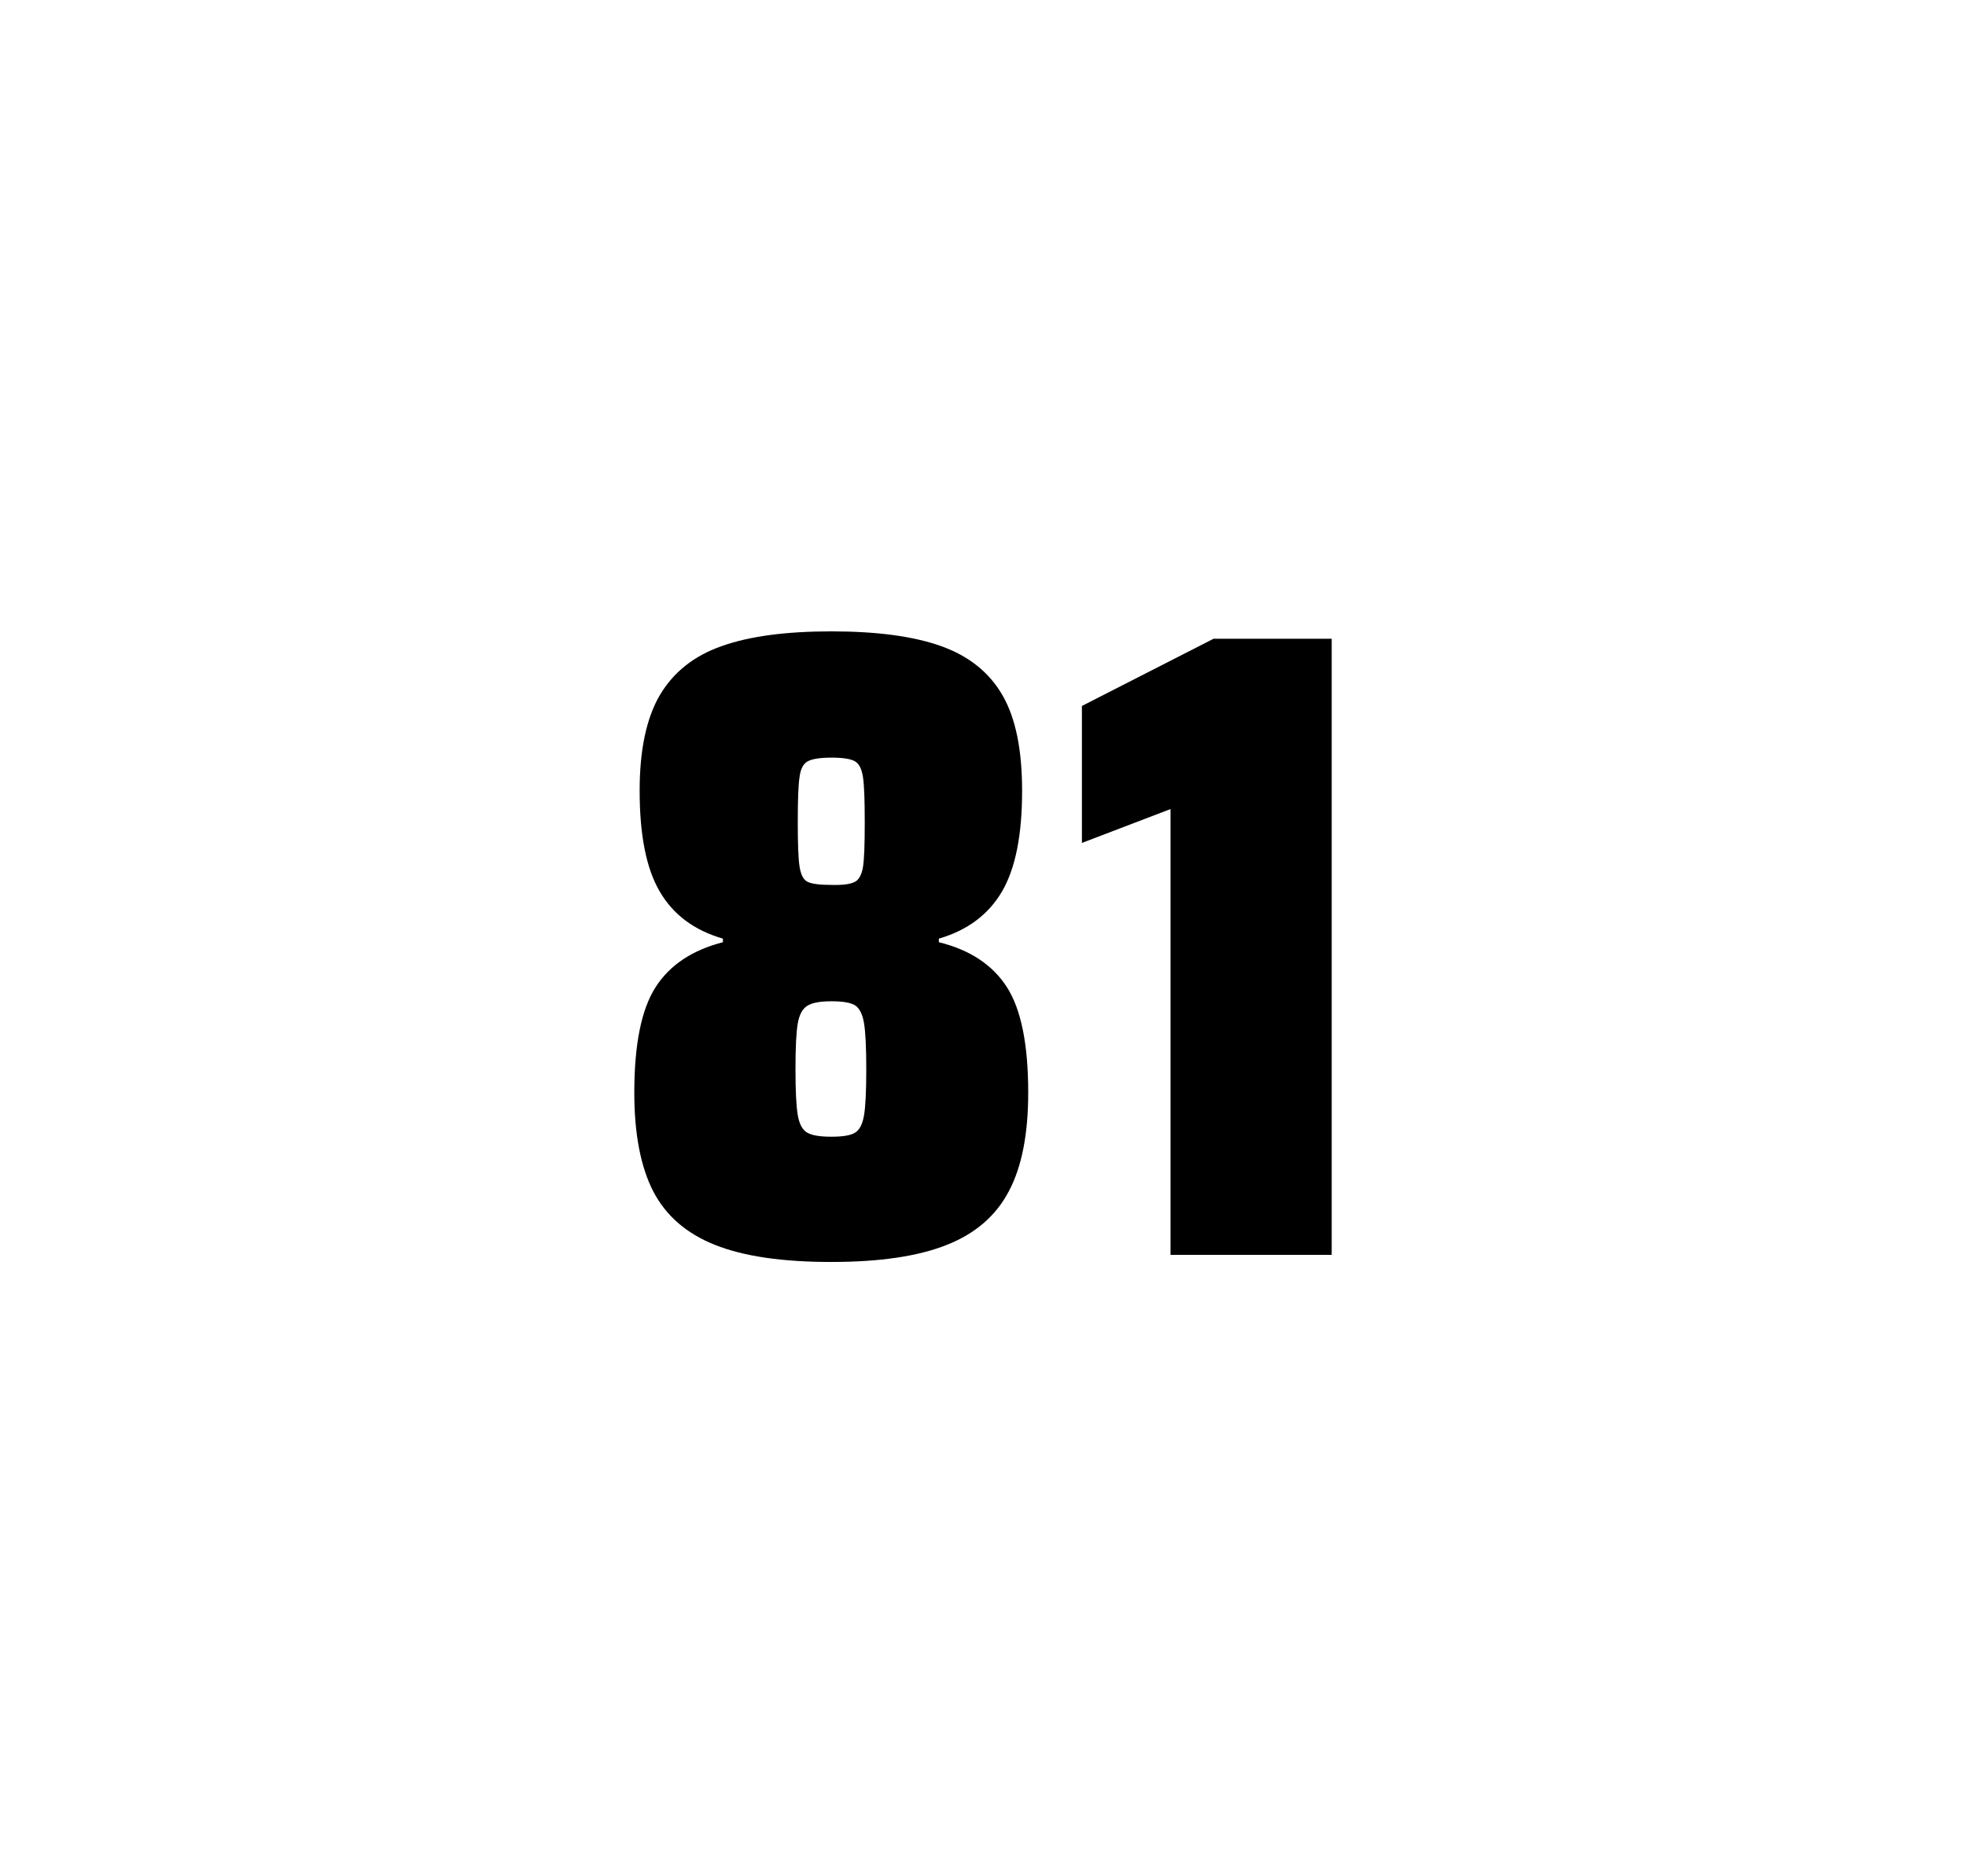
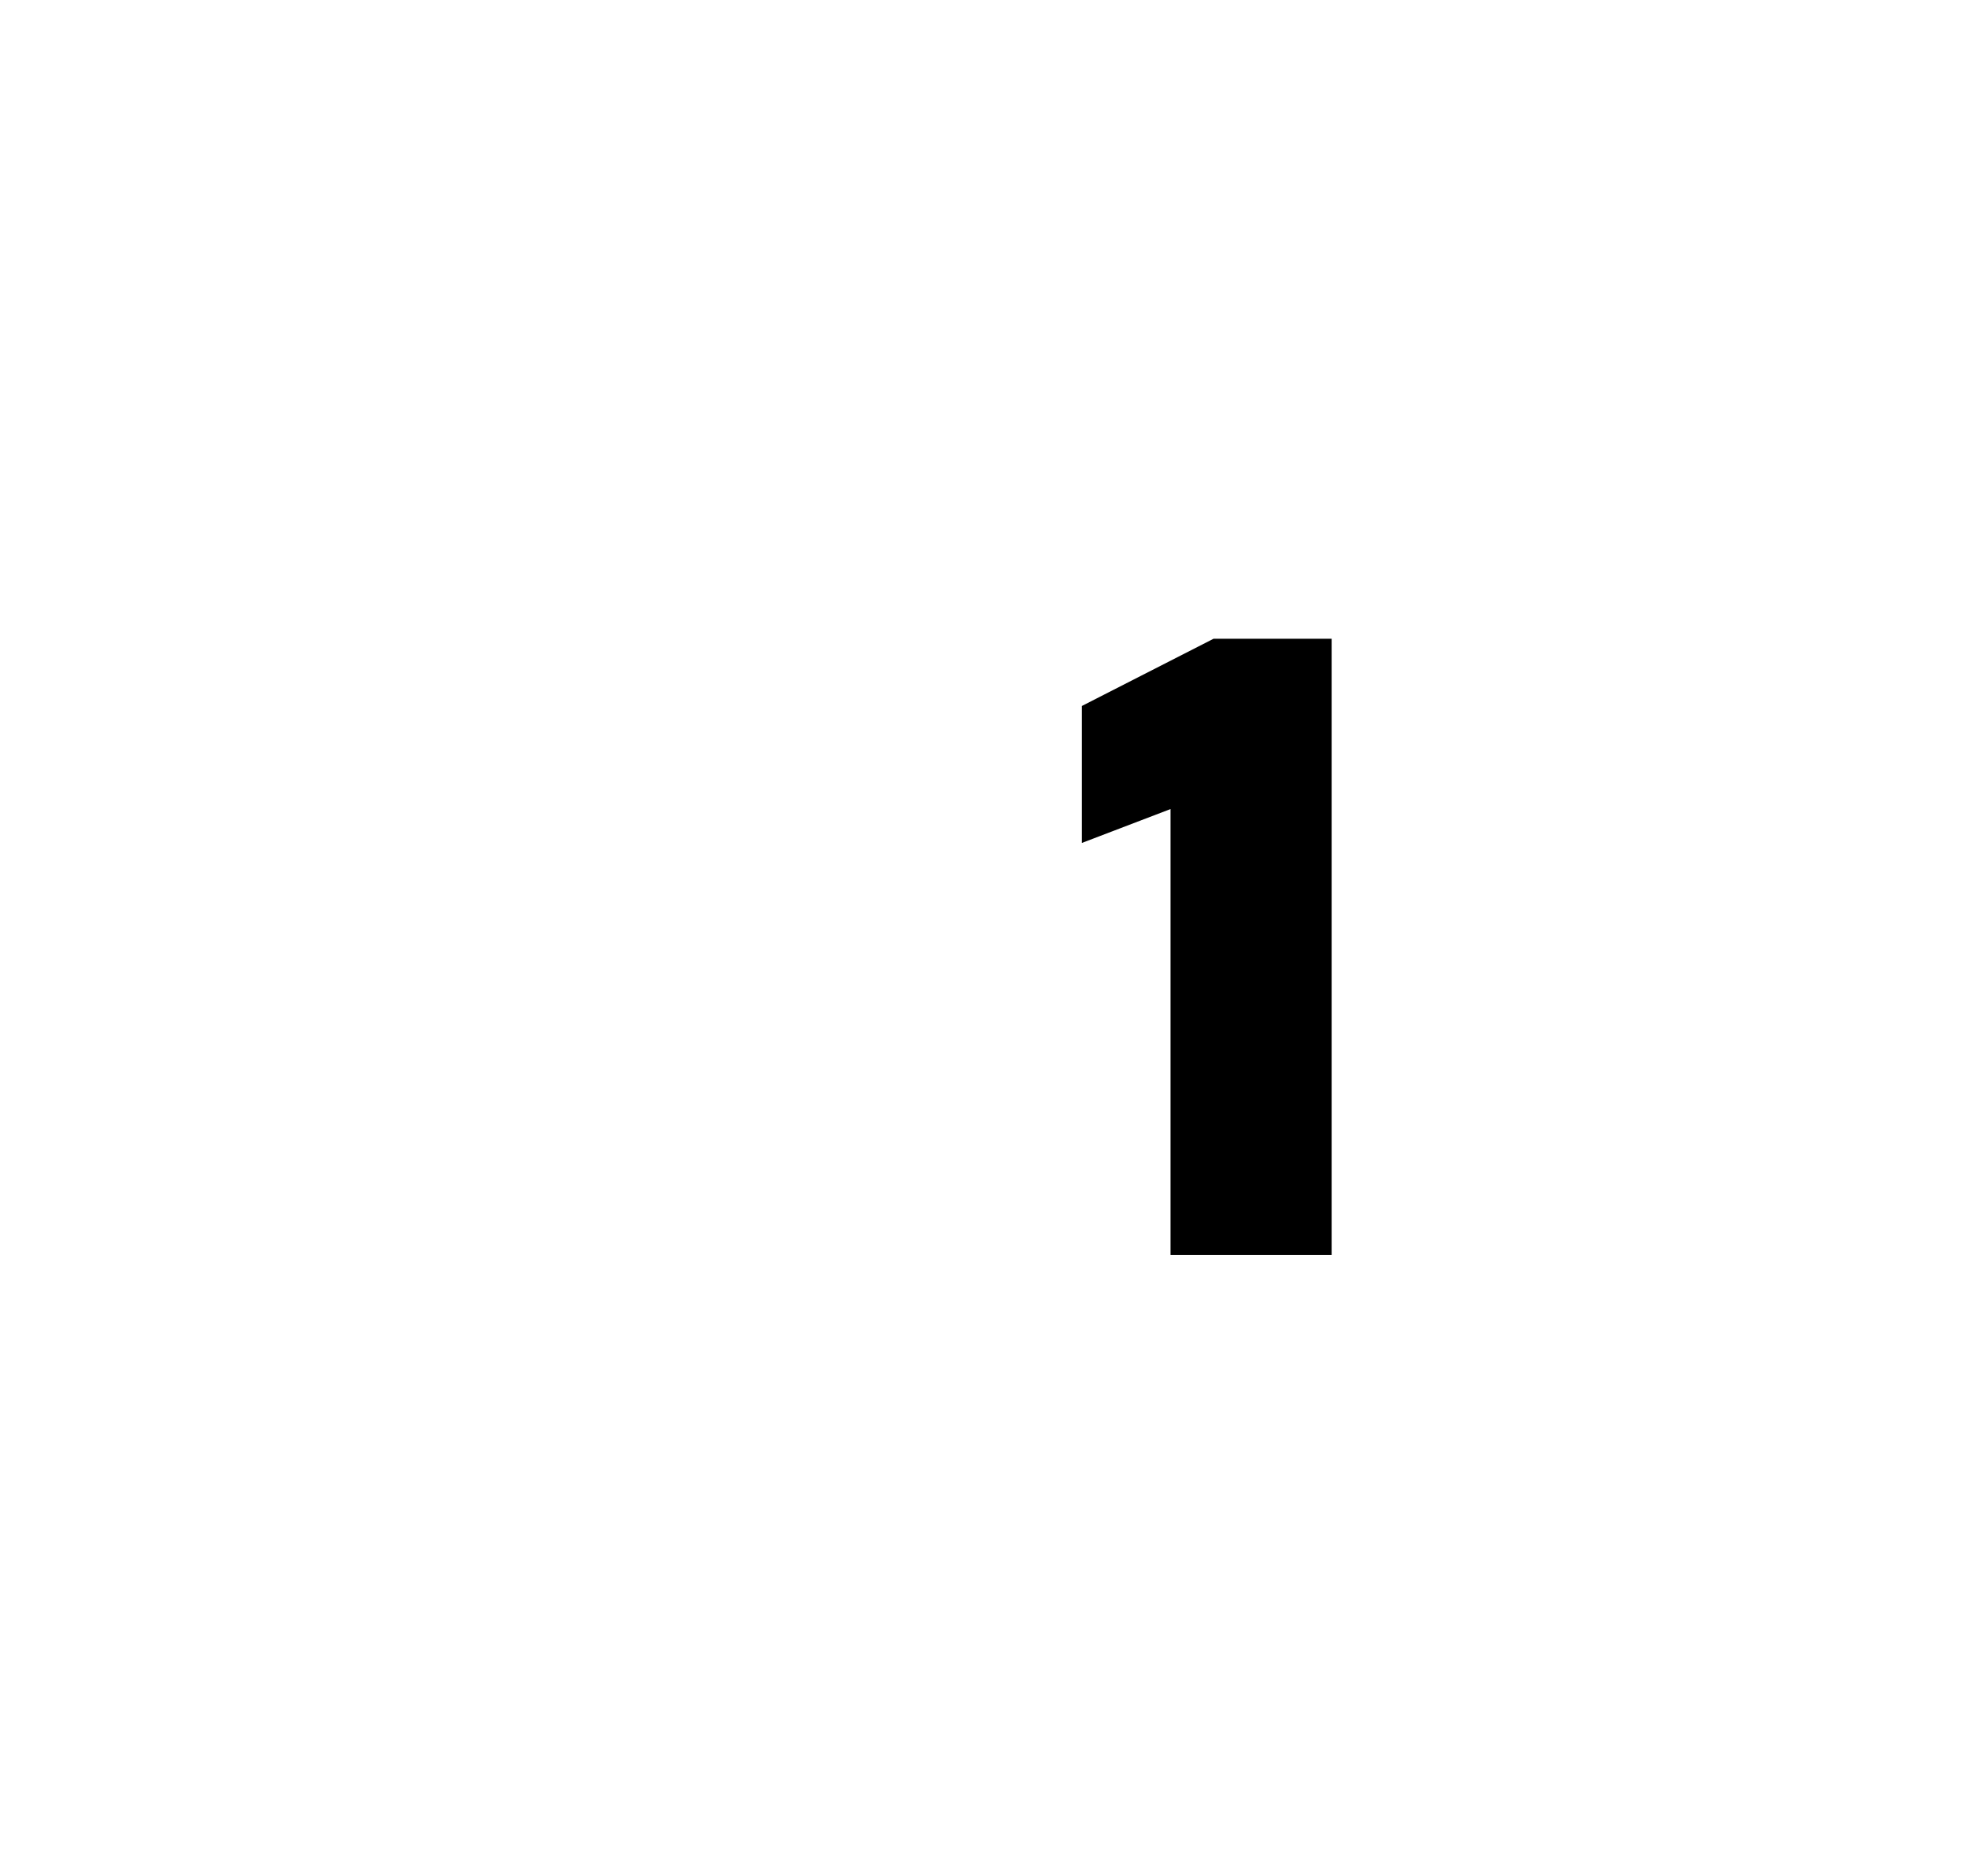
<svg xmlns="http://www.w3.org/2000/svg" version="1.1" id="wrapper" x="0px" y="0px" viewBox="0 0 772.1 737" style="enable-background:new 0 0 772.1 737;">
  <style type="text/css">
	.st0{fill:none;}
</style>
-   <path id="frame" class="st0" d="M 1.5 0 L 770.5 0 C 771.3 0 772 0.7 772 1.5 L 772 735.4 C 772 736.2 771.3 736.9 770.5 736.9 L 1.5 736.9 C 0.7 736.9 0 736.2 0 735.4 L 0 1.5 C 0 0.7 0.7 0 1.5 0 Z" />
  <g id="numbers">
-     <path id="eight" d="M 280.806 489 C 269.506 484.5 261.506 477.5 256.506 467.9 C 251.606 458.3 249.106 445.4 249.106 429.2 C 249.106 410.2 251.906 396.4 257.506 387.7 C 263.106 379 271.906 373.2 283.906 370.1 L 283.906 368.7 C 272.606 365.4 264.406 359.3 259.106 350.2 C 253.806 341.2 251.206 328 251.206 310.6 C 251.206 294.7 253.806 282.2 259.106 273.1 C 264.406 264.1 272.506 257.6 283.406 253.8 C 294.306 249.9 308.706 248 326.506 248 C 344.306 248 358.706 249.9 369.606 253.8 C 380.506 257.7 388.506 264.1 393.706 273.1 C 398.906 282.1 401.406 294.6 401.406 310.6 C 401.406 328 398.806 341.1 393.506 350.2 C 388.206 359.2 380.006 365.4 368.706 368.7 L 368.706 370.1 C 380.906 373.1 389.806 379 395.406 387.7 C 401.006 396.4 403.806 410.2 403.806 429.2 C 403.806 445.4 401.306 458.3 396.206 467.9 C 391.206 477.5 383.006 484.6 371.806 489 C 360.506 493.5 345.406 495.7 326.406 495.7 C 307.306 495.7 292.106 493.5 280.806 489 Z M 335.806 444.9 C 337.606 443.8 338.706 441.6 339.306 438.2 C 339.906 434.8 340.206 428.8 340.206 420.1 C 340.206 411.4 339.906 405.3 339.306 401.8 C 338.706 398.3 337.506 396 335.806 394.9 C 334.006 393.8 330.906 393.3 326.506 393.3 C 322.006 393.3 318.906 393.9 317.006 395.1 C 315.106 396.3 313.906 398.6 313.306 402 C 312.706 405.4 312.406 411.4 312.406 420.1 C 312.406 428.5 312.706 434.5 313.306 438 C 313.906 441.5 315.106 443.8 317.006 444.9 C 318.906 446 322.006 446.5 326.506 446.5 C 331.006 446.5 334.106 446 335.806 444.9 Z M 335.706 346.4 C 337.306 345.6 338.406 343.6 338.906 340.6 C 339.406 337.6 339.606 331.7 339.606 323 C 339.606 314.3 339.406 308.4 338.906 305.2 C 338.406 302 337.406 300 335.706 299 C 334.106 298.1 331.006 297.6 326.606 297.6 C 322.106 297.6 319.006 298.1 317.306 299 C 315.506 299.9 314.406 302 314.006 305.2 C 313.506 308.4 313.306 314.3 313.306 323 C 313.306 331.4 313.506 337.2 314.006 340.4 C 314.506 343.6 315.506 345.6 317.206 346.4 C 318.806 347.2 322.006 347.6 326.706 347.6 C 331.006 347.7 334.006 347.3 335.706 346.4 Z" />
    <path id="one" d="M 459.694 492.9 L 459.694 317.8 L 424.894 331.1 L 424.894 277.3 L 476.594 250.9 L 522.994 250.9 L 522.994 492.9 L 459.694 492.9 Z" />
  </g>
</svg>